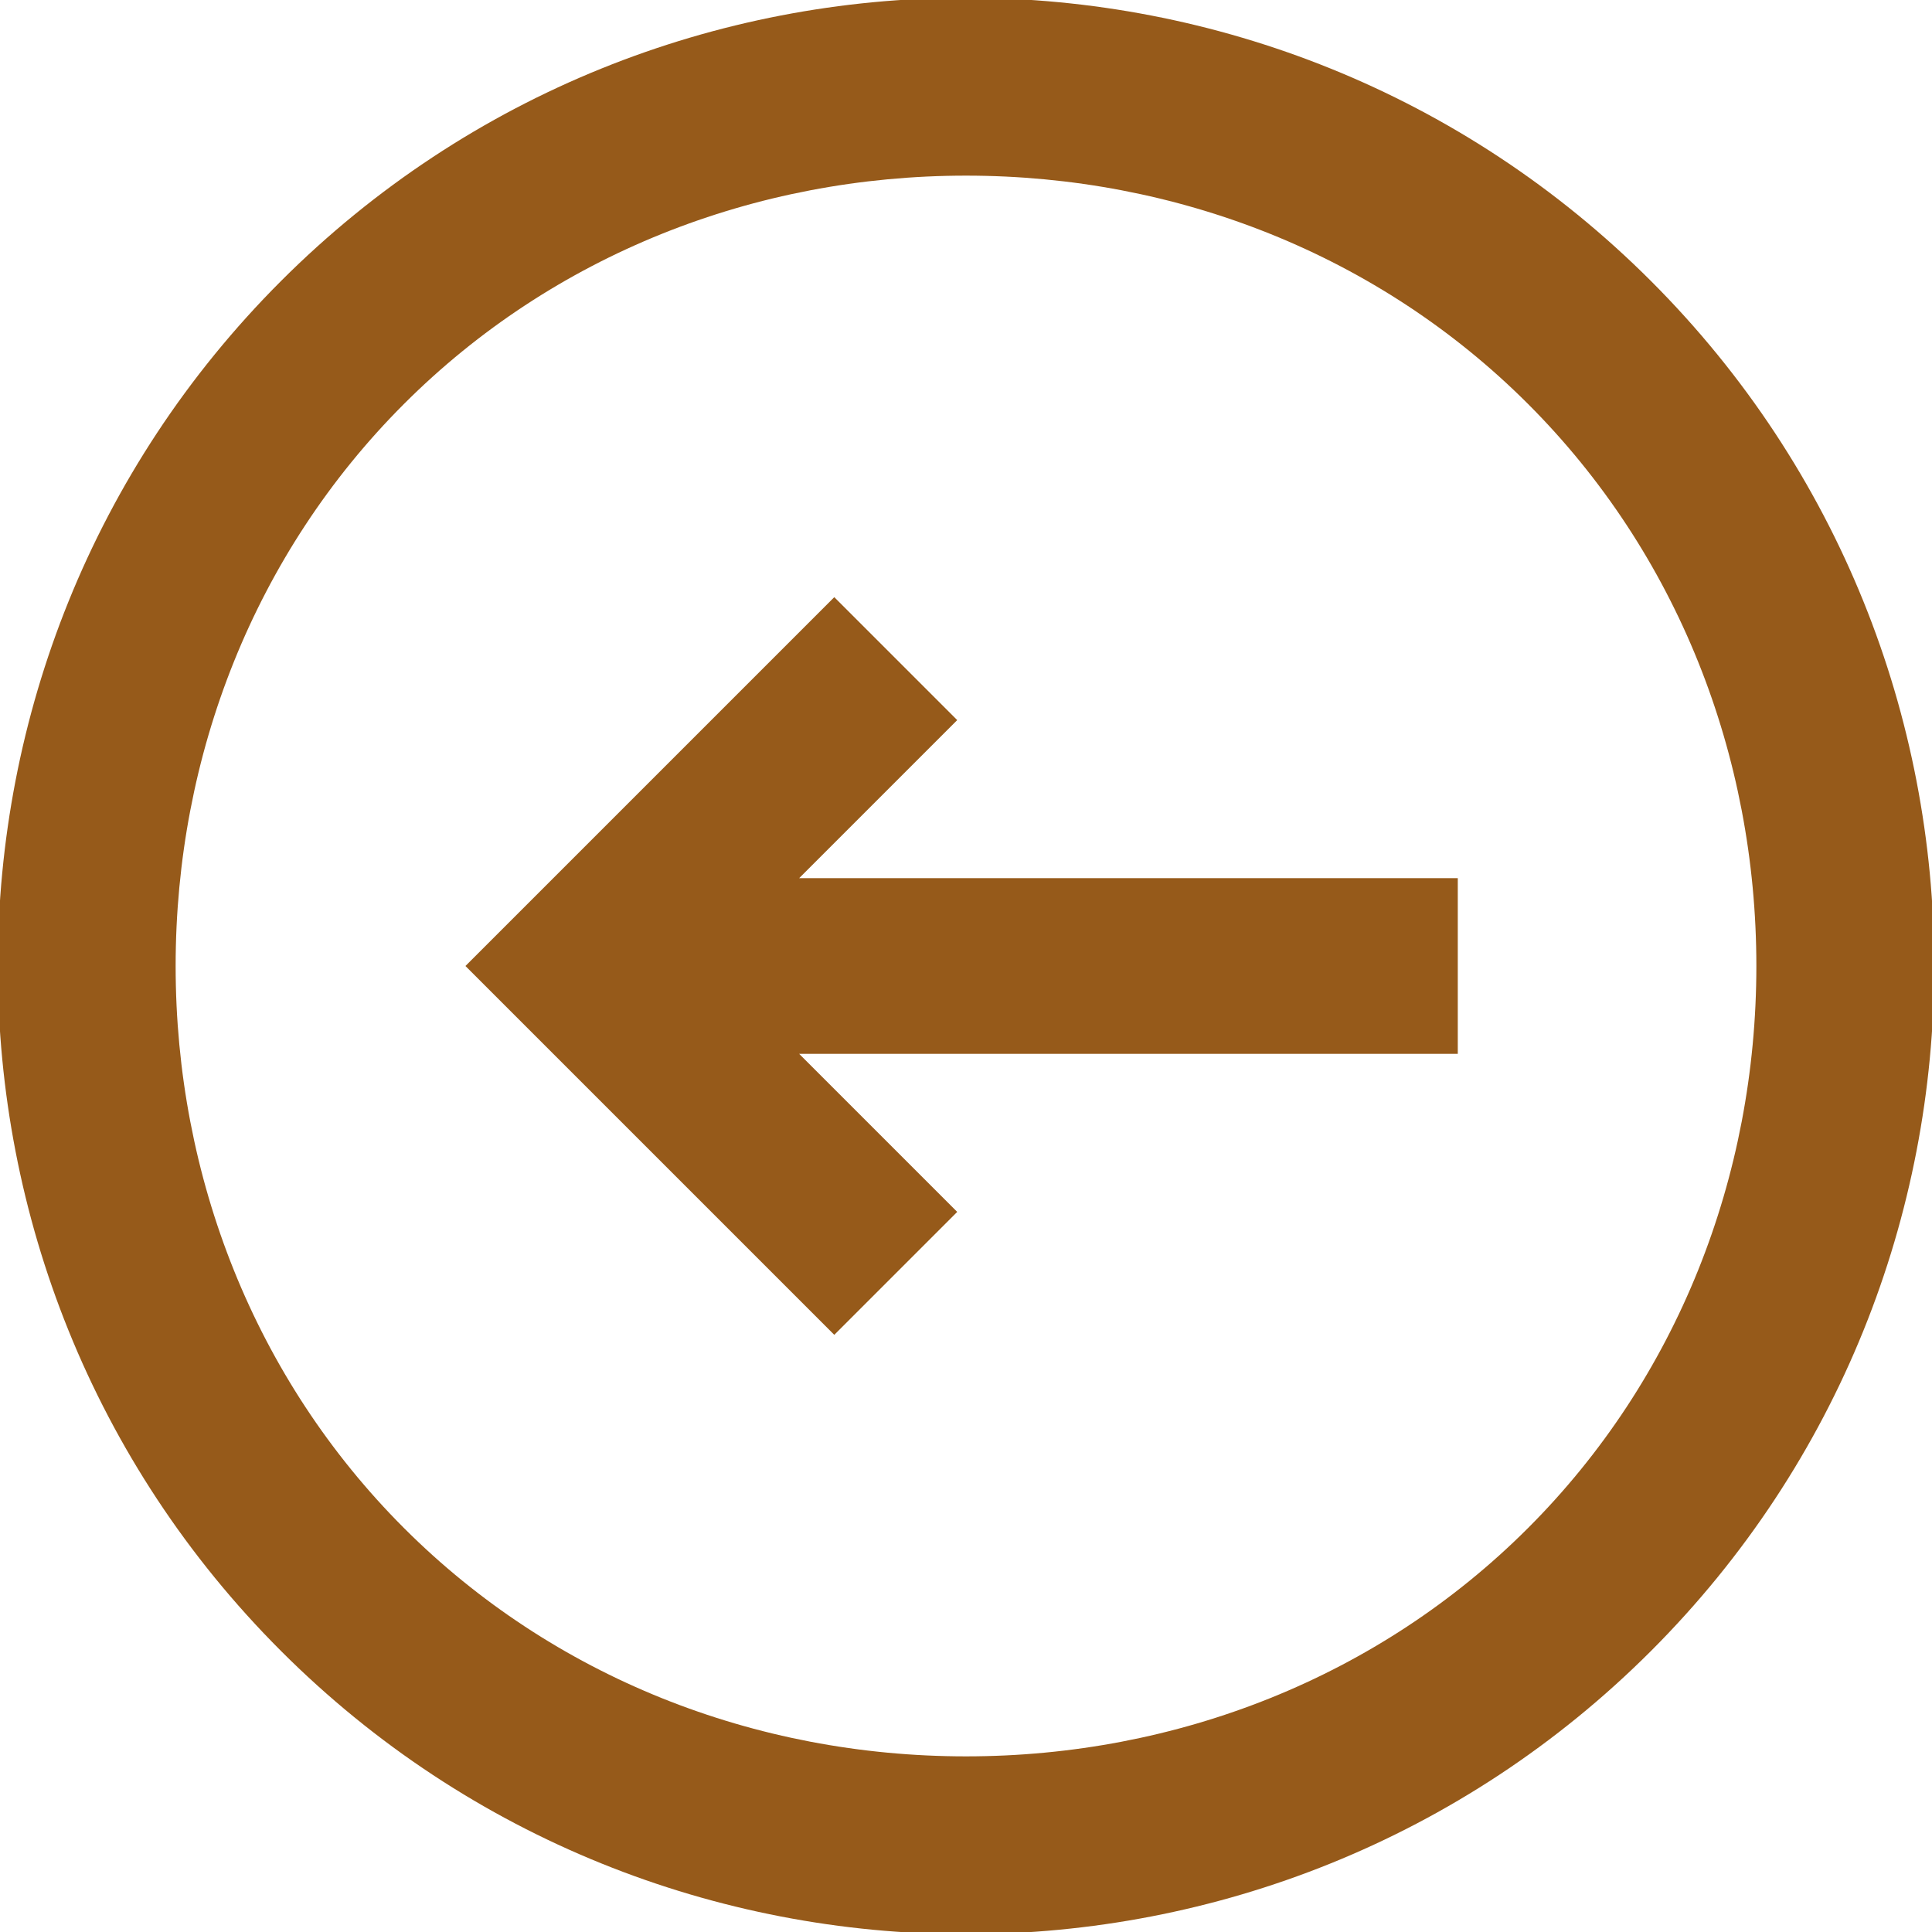
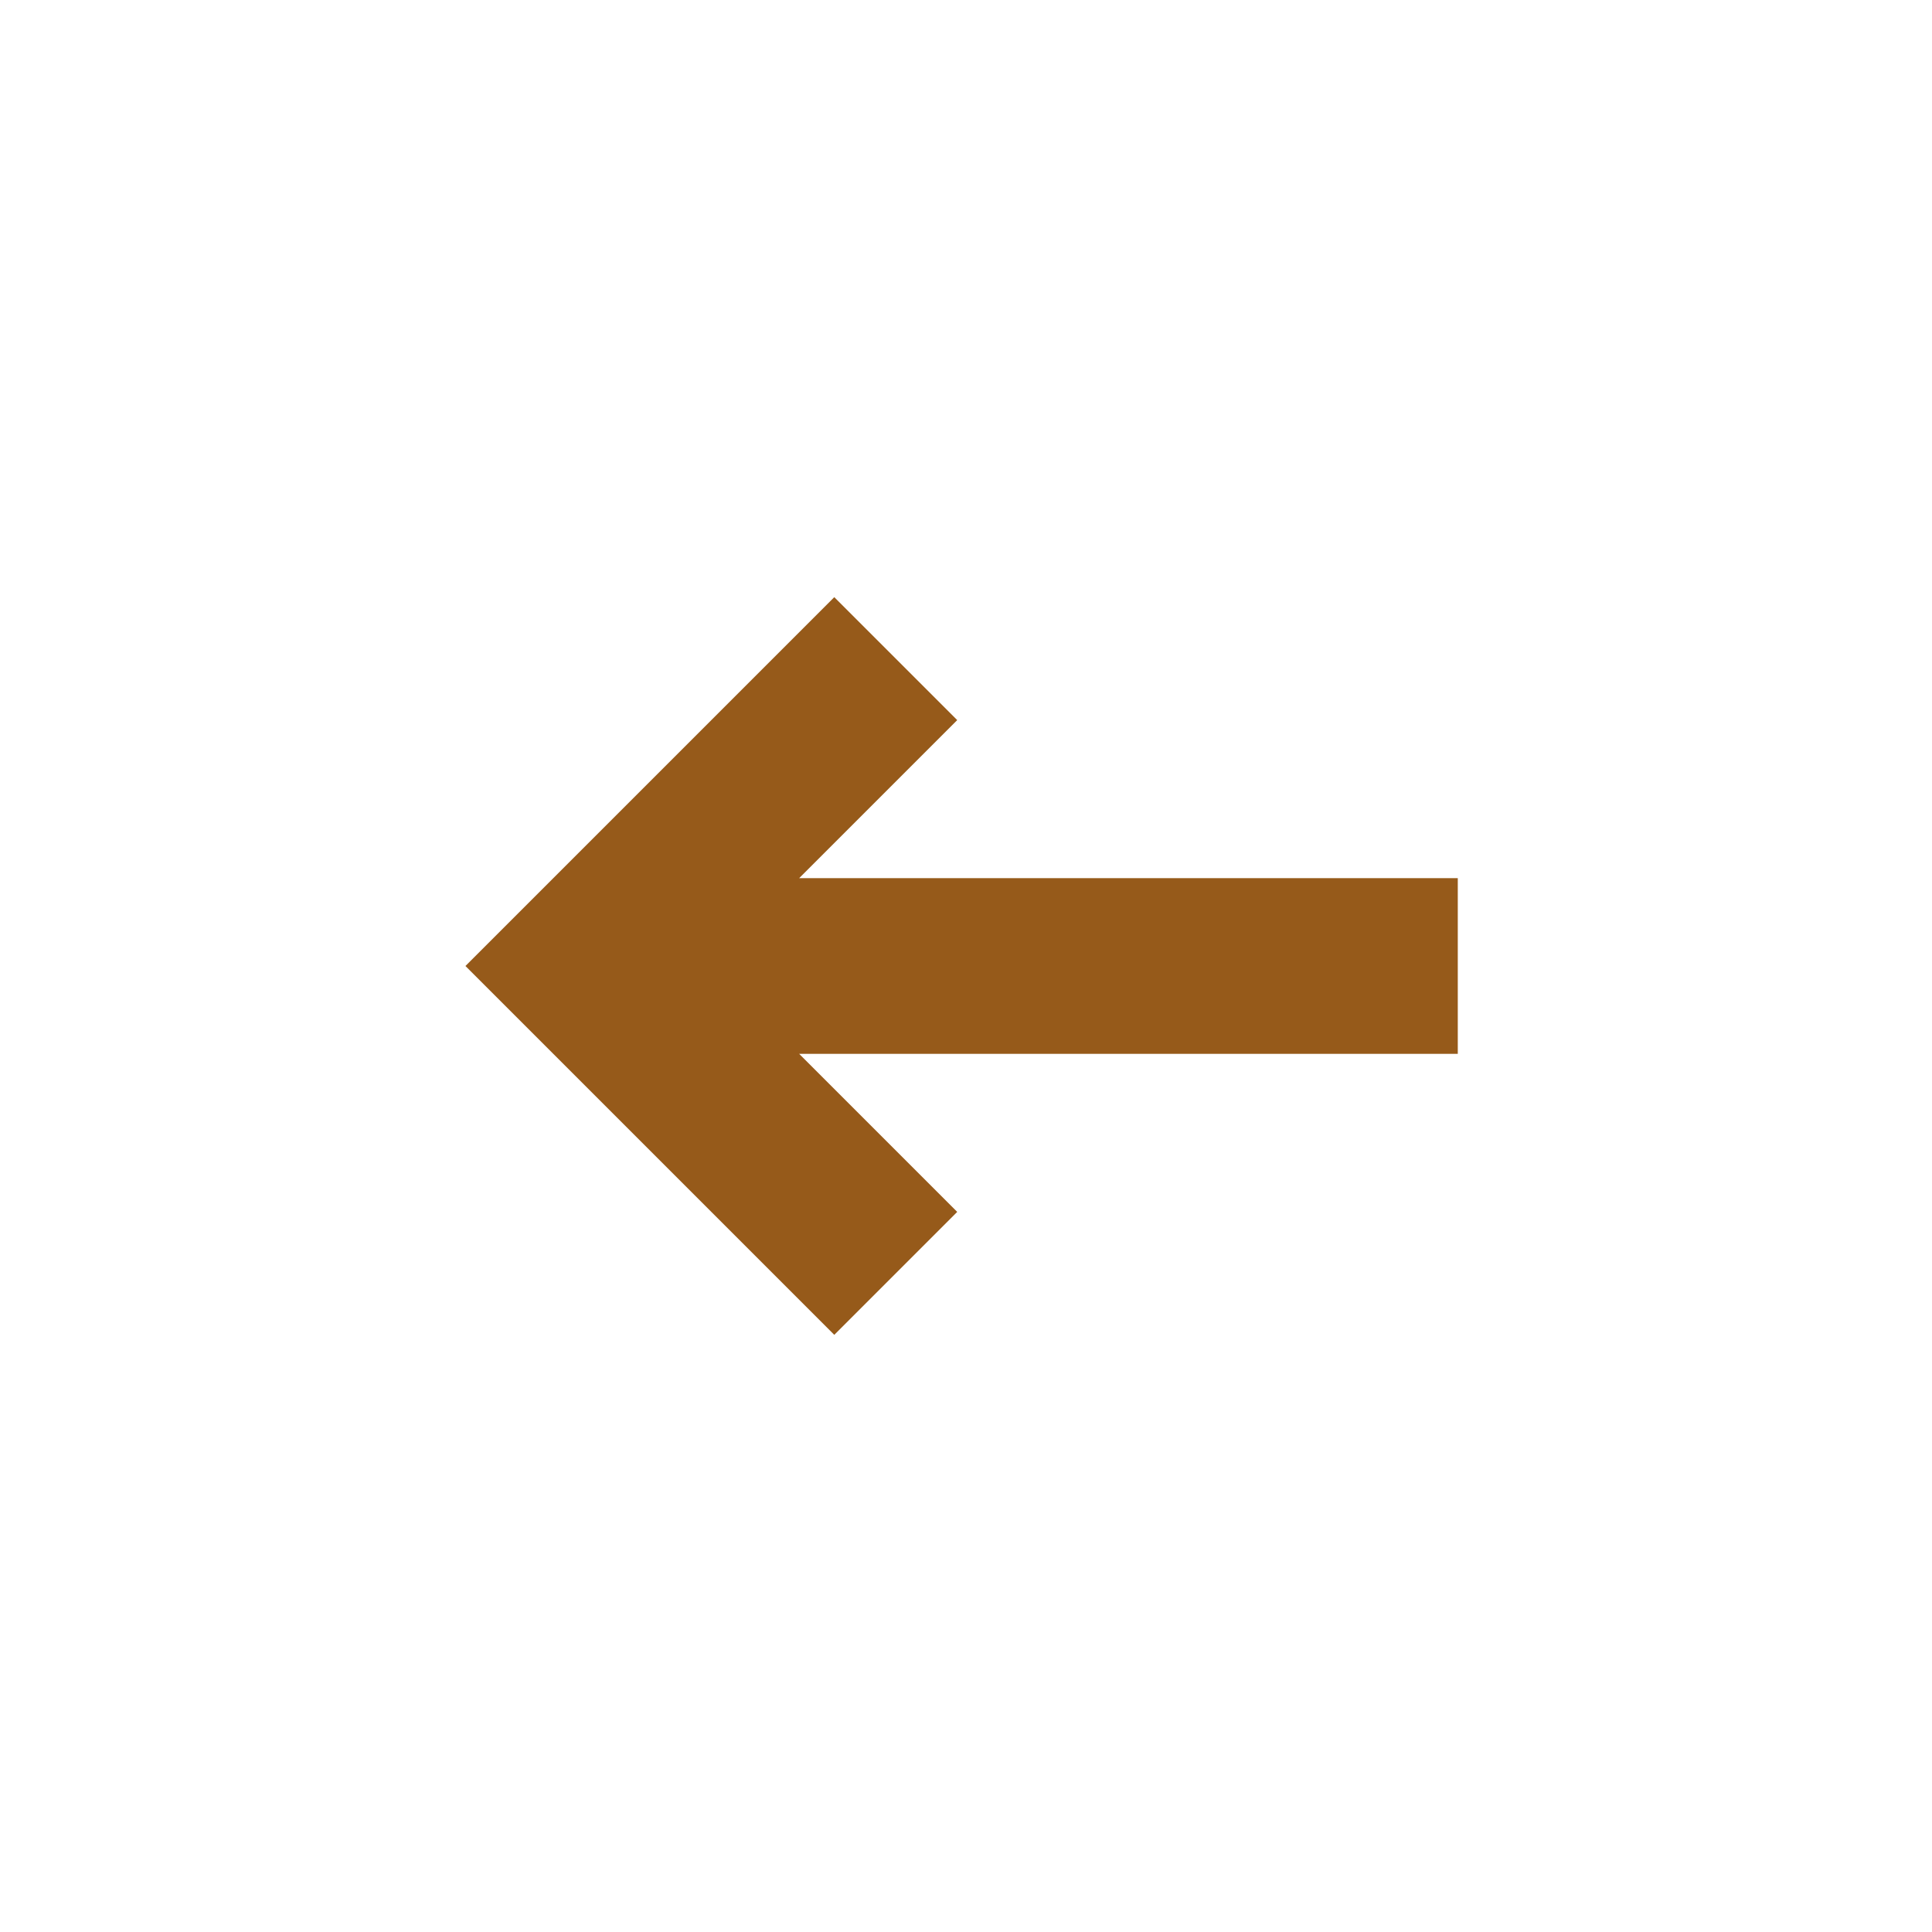
<svg xmlns="http://www.w3.org/2000/svg" id="_Слой_1" data-name="Слой_1" version="1.1" viewBox="0 0 22 22">
  <defs>
    <style>
      .st0 {
        fill-rule: evenodd;
      }

      .st0, .st1 {
        fill: #965a1a;
      }
    </style>
  </defs>
-   <path class="st1" d="M10.9,8.2l-1.4-1.4-4.2,4.2,4.2,4.2,1.4-1.4-1.8-1.8h7.5v-2h-7.5l1.8-1.8Z" />
-   <path class="st0" d="M3.2,3.2C-1.1,7.5-1.1,14.5,3.2,18.8c4.3,4.3,11.3,4.3,15.6,0s4.3-11.3,0-15.6C14.5-1.1,7.5-1.1,3.2,3.2ZM4.6,4.6c-1.7,1.7-2.6,4-2.6,6.4s.9,4.7,2.6,6.4c1.7,1.7,4,2.6,6.4,2.6s4.7-.9,6.4-2.6c1.7-1.7,2.6-4,2.6-6.4s-.9-4.7-2.6-6.4c-1.7-1.7-4-2.6-6.4-2.6s-4.7.9-6.4,2.6Z" />
+   <path class="st1" d="M10.9,8.2l-1.4-1.4-4.2,4.2,4.2,4.2,1.4-1.4-1.8-1.8h7.5v-2h-7.5Z" />
</svg>